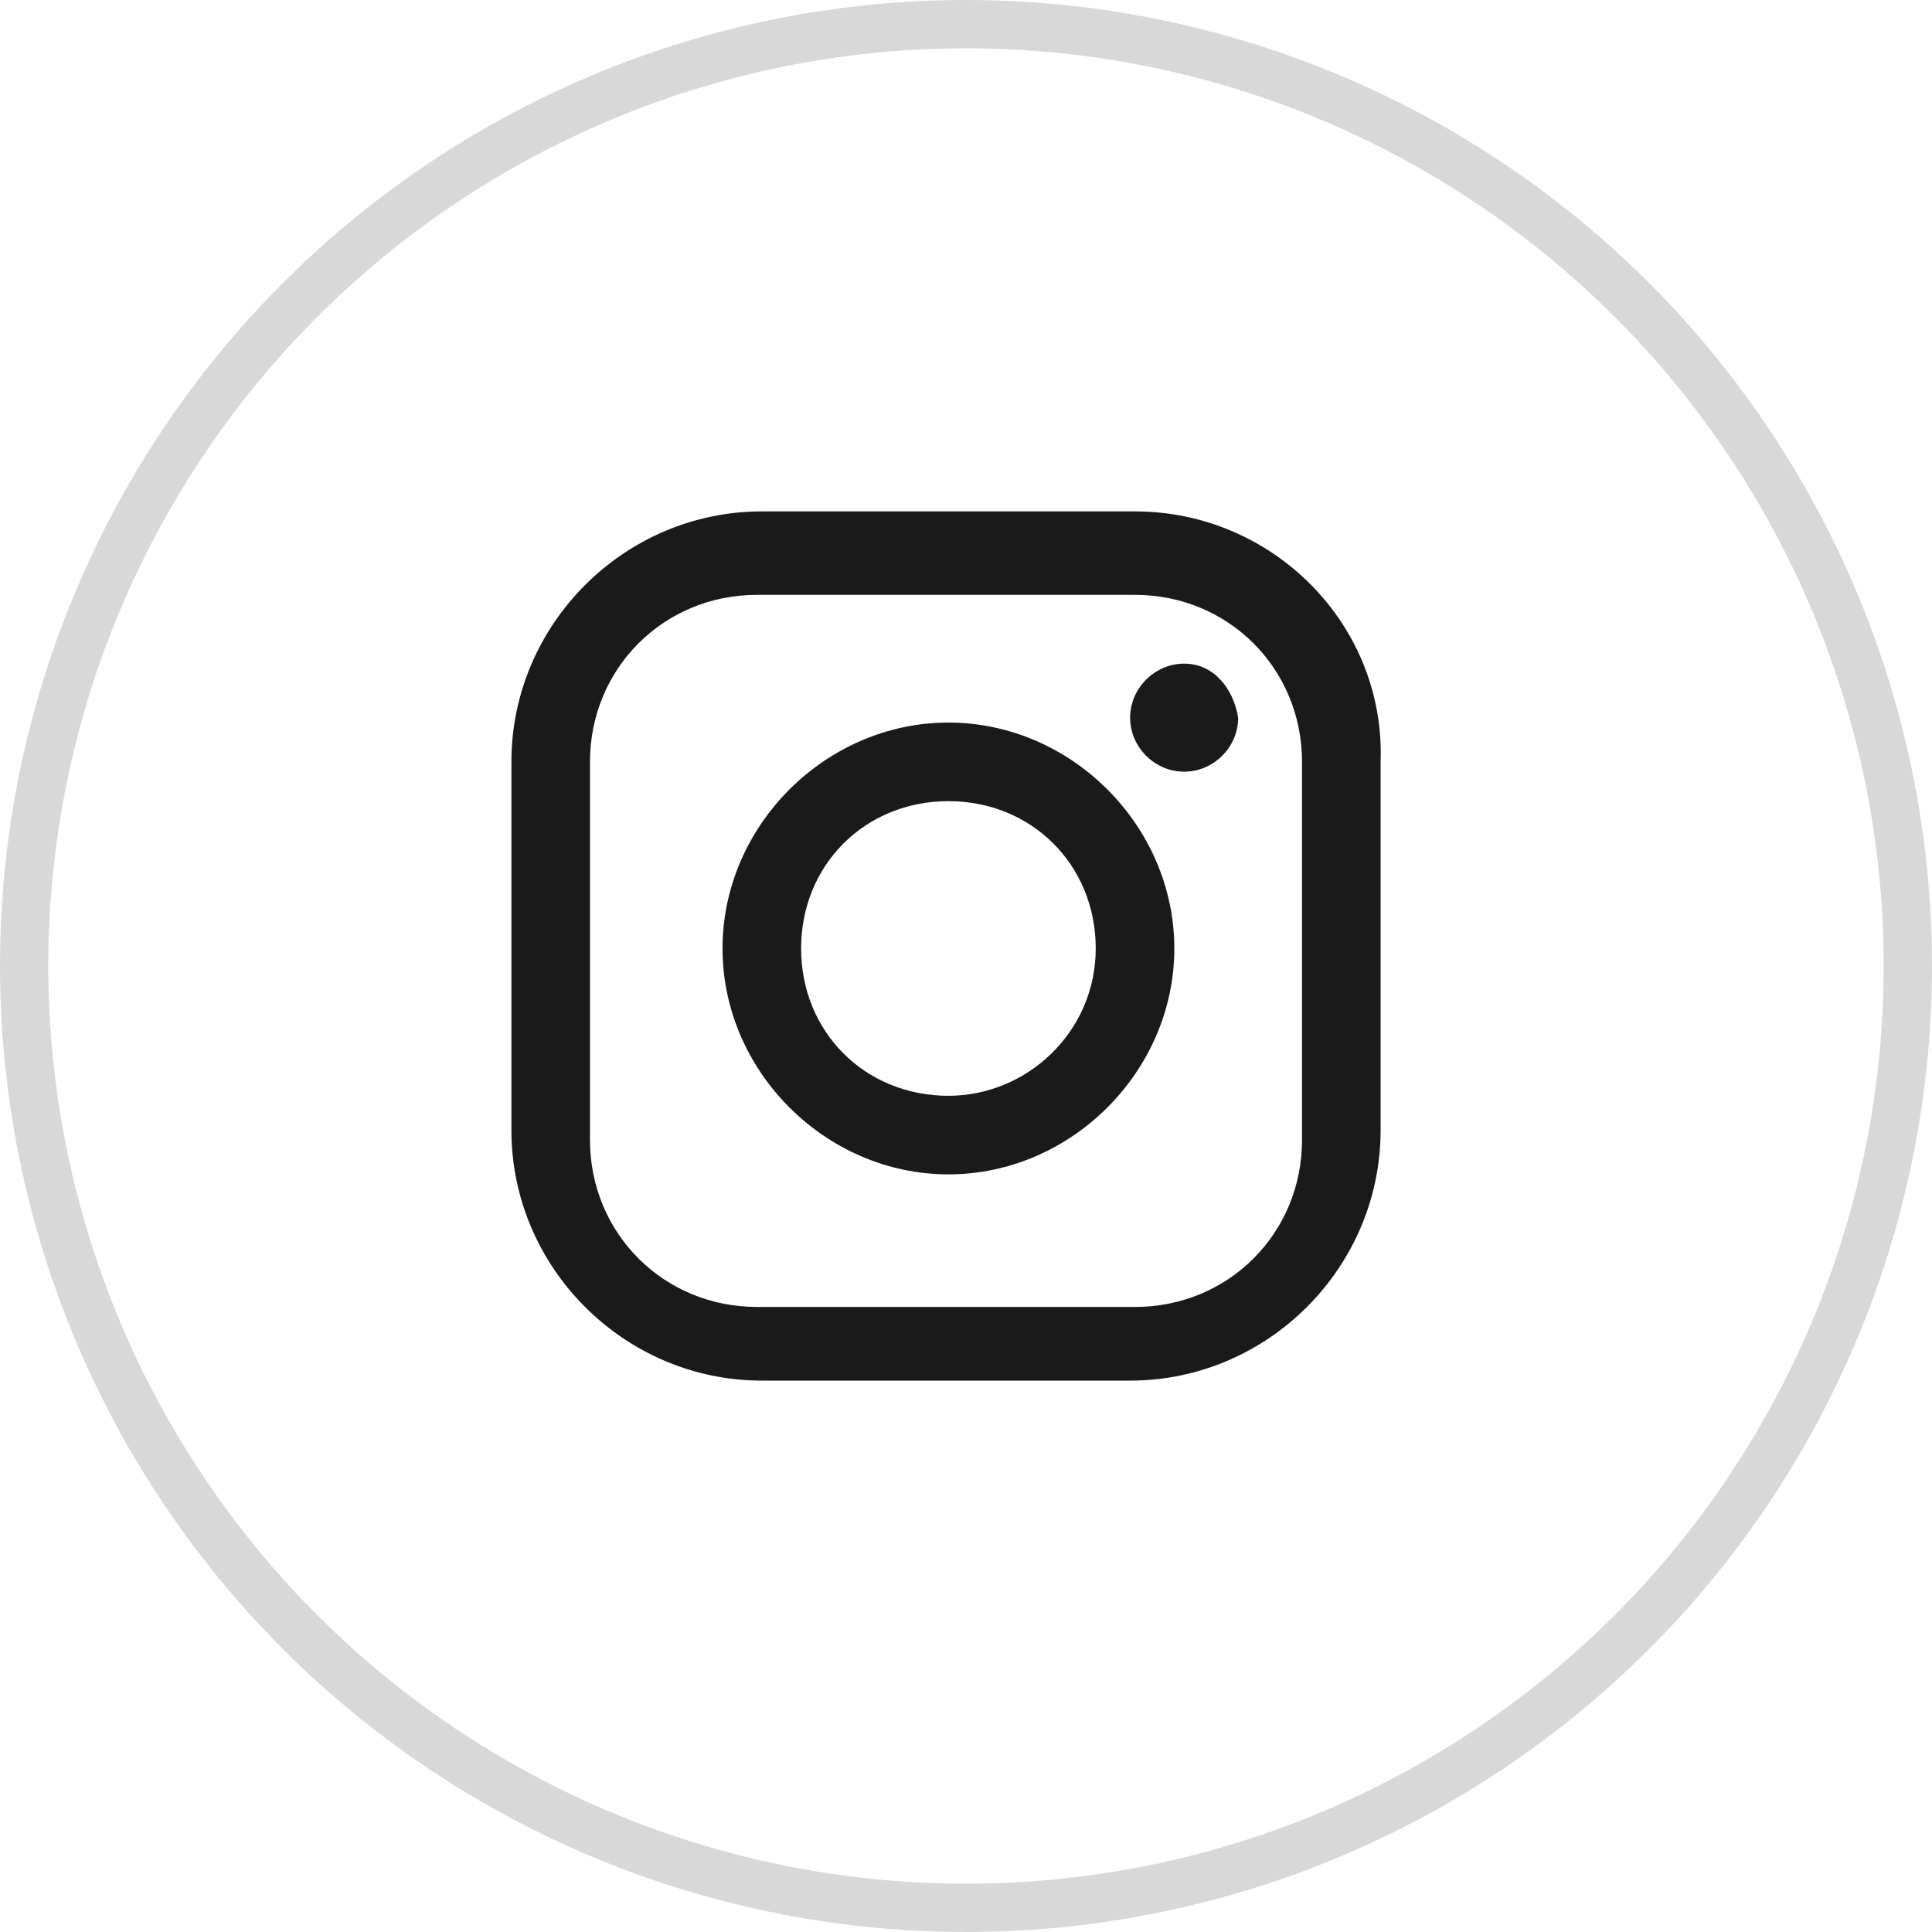
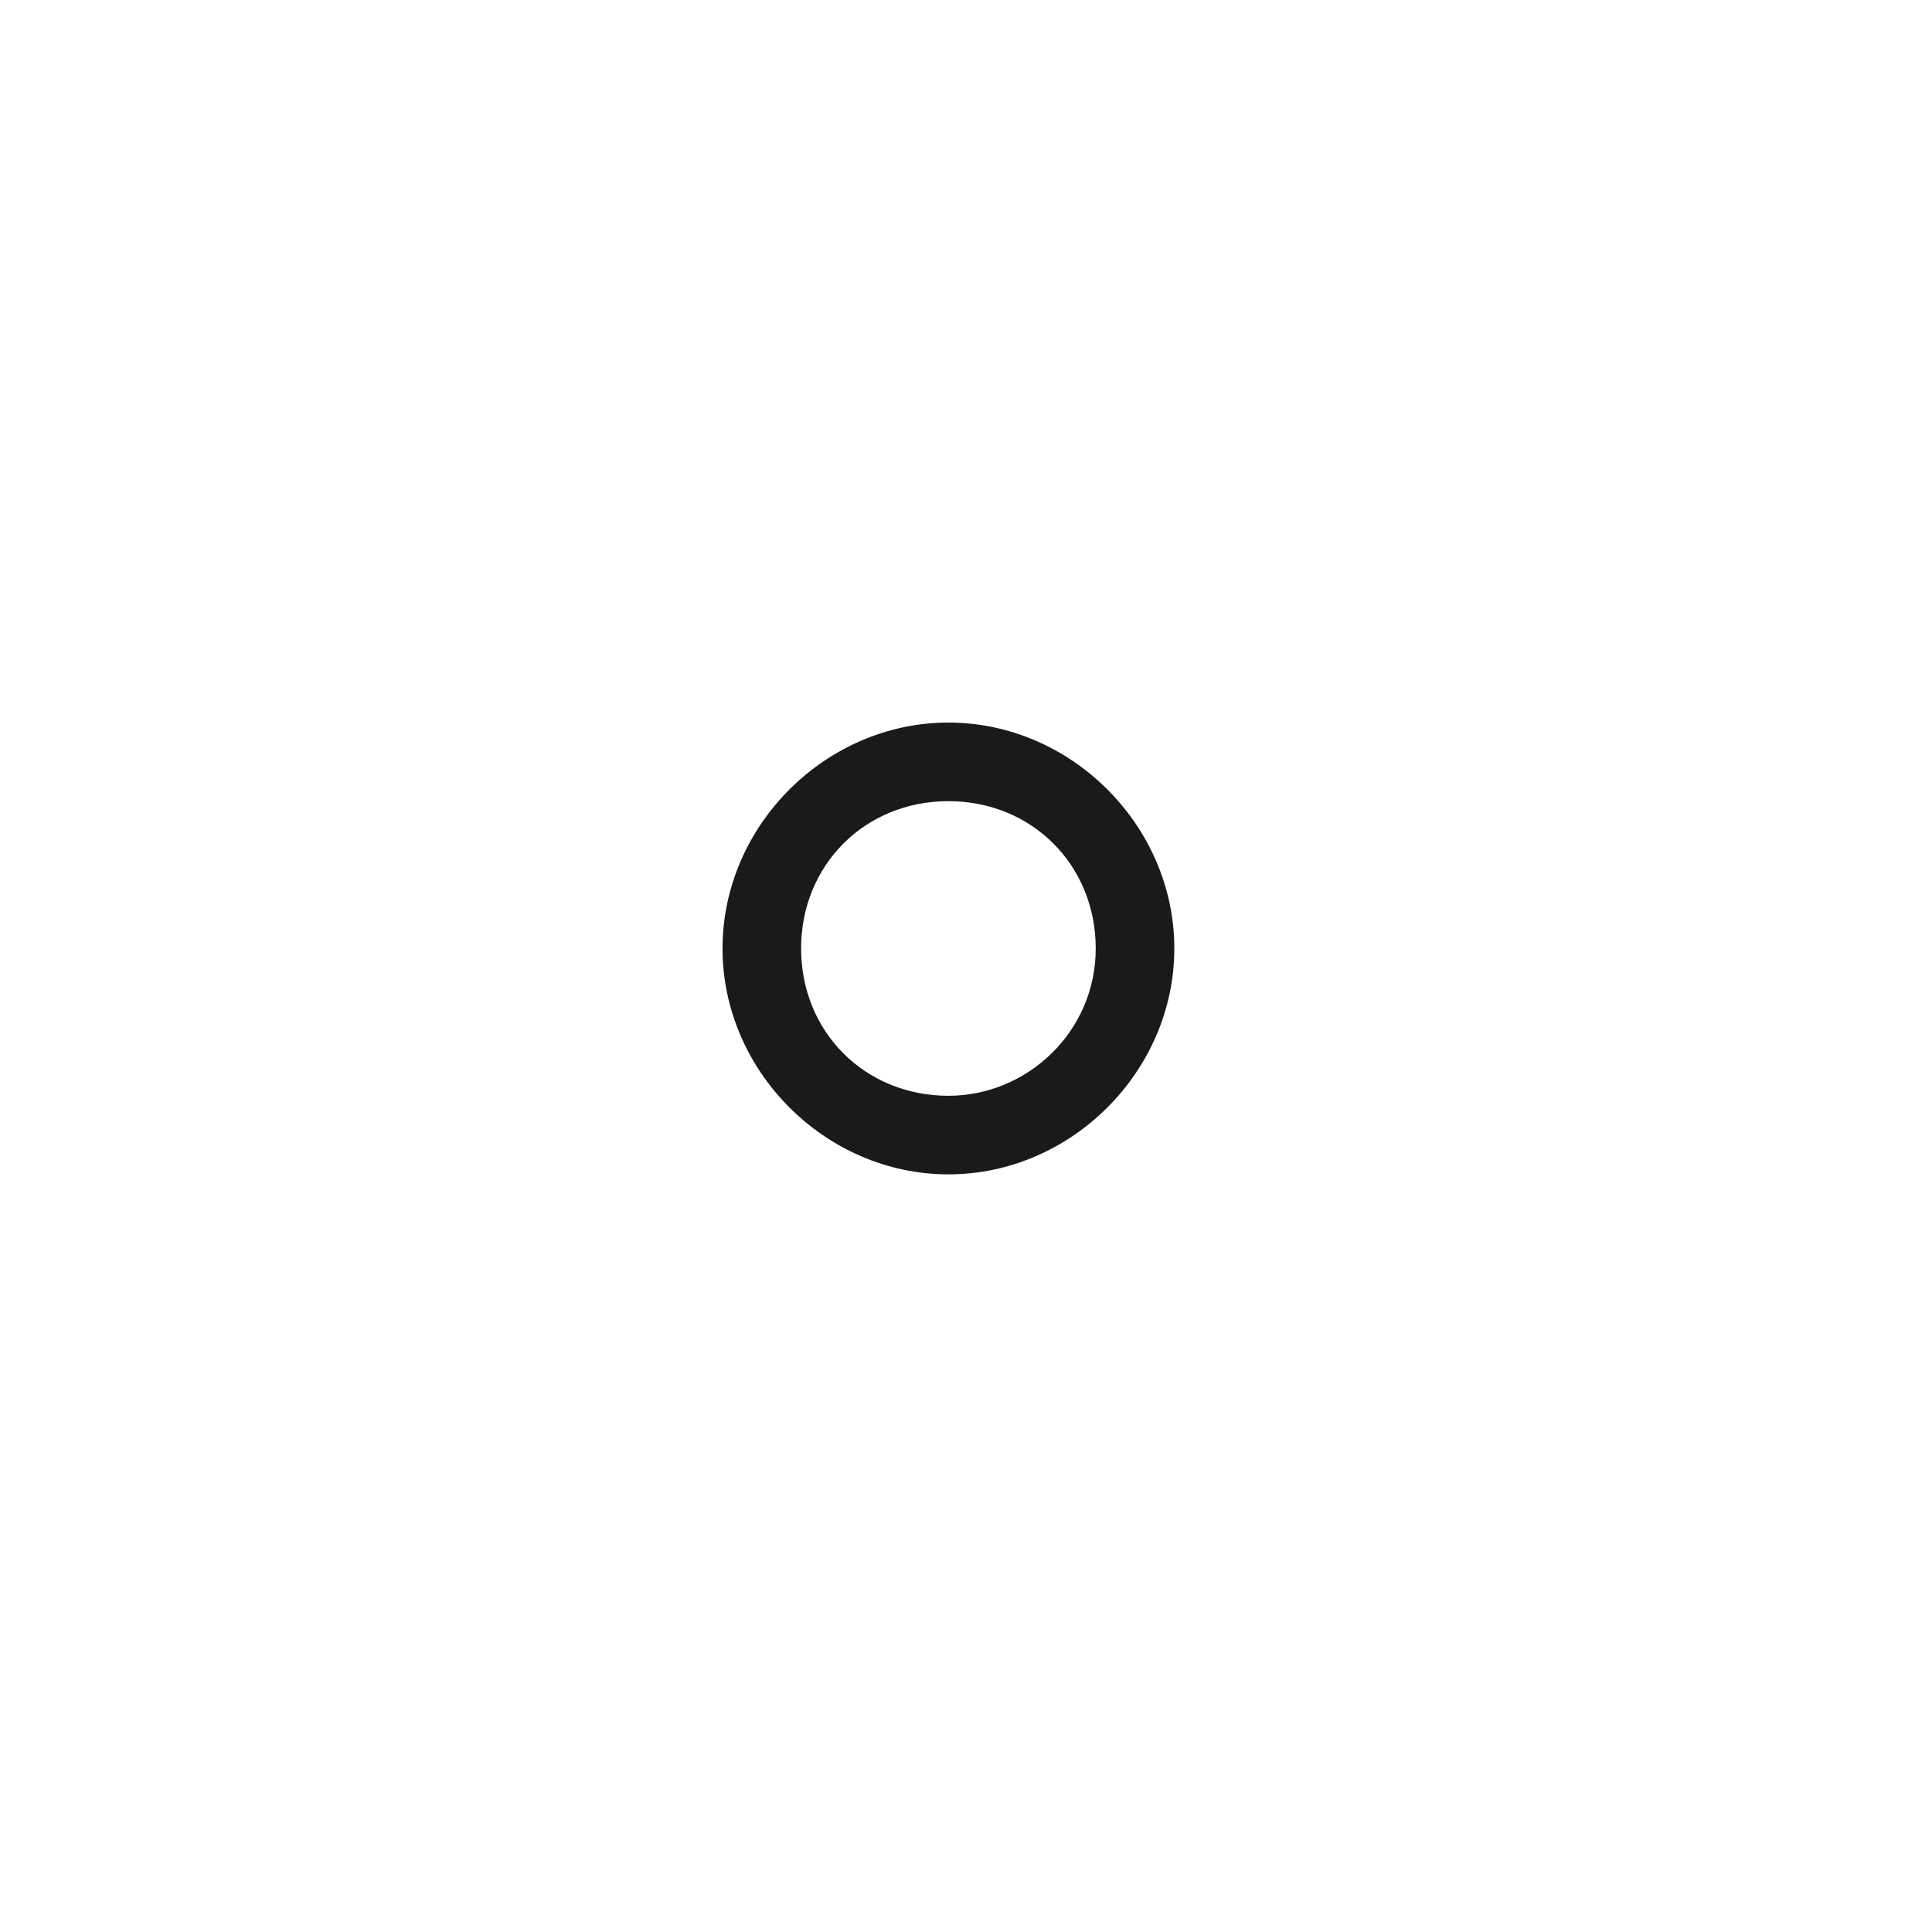
<svg xmlns="http://www.w3.org/2000/svg" width="40" height="40" viewBox="0 0 40 40" fill="none">
-   <circle cx="20" cy="20" r="19.5" stroke="#D8D8D8" />
-   <path d="M23.5 10.588H15.773C12.926 10.588 10.588 12.926 10.588 15.773V23.399C10.588 26.246 12.926 28.584 15.773 28.584H23.399C26.246 28.584 28.584 26.246 28.584 23.399V15.773C28.686 12.926 26.347 10.588 23.5 10.588ZM26.957 23.602C26.957 25.534 25.432 27.059 23.5 27.059H15.672C13.74 27.059 12.215 25.534 12.215 23.602V15.773C12.215 13.841 13.74 12.316 15.672 12.316H23.5C25.432 12.316 26.957 13.841 26.957 15.773V23.602Z" fill="#1A1A1A" />
  <path d="M19.636 14.96C17.094 14.96 14.959 17.095 14.959 19.637C14.959 22.179 17.094 24.314 19.636 24.314C22.178 24.314 24.313 22.179 24.313 19.637C24.313 17.095 22.178 14.96 19.636 14.96ZM19.636 22.687C17.907 22.687 16.586 21.365 16.586 19.637C16.586 17.909 17.907 16.587 19.636 16.587C21.364 16.587 22.686 17.909 22.686 19.637C22.686 21.365 21.263 22.687 19.636 22.687Z" fill="#1A1A1A" />
-   <path d="M24.517 13.74C23.907 13.74 23.398 14.249 23.398 14.859C23.398 15.469 23.907 15.977 24.517 15.977C25.127 15.977 25.635 15.469 25.635 14.859C25.534 14.249 25.127 13.74 24.517 13.74Z" fill="#1A1A1A" />
</svg>